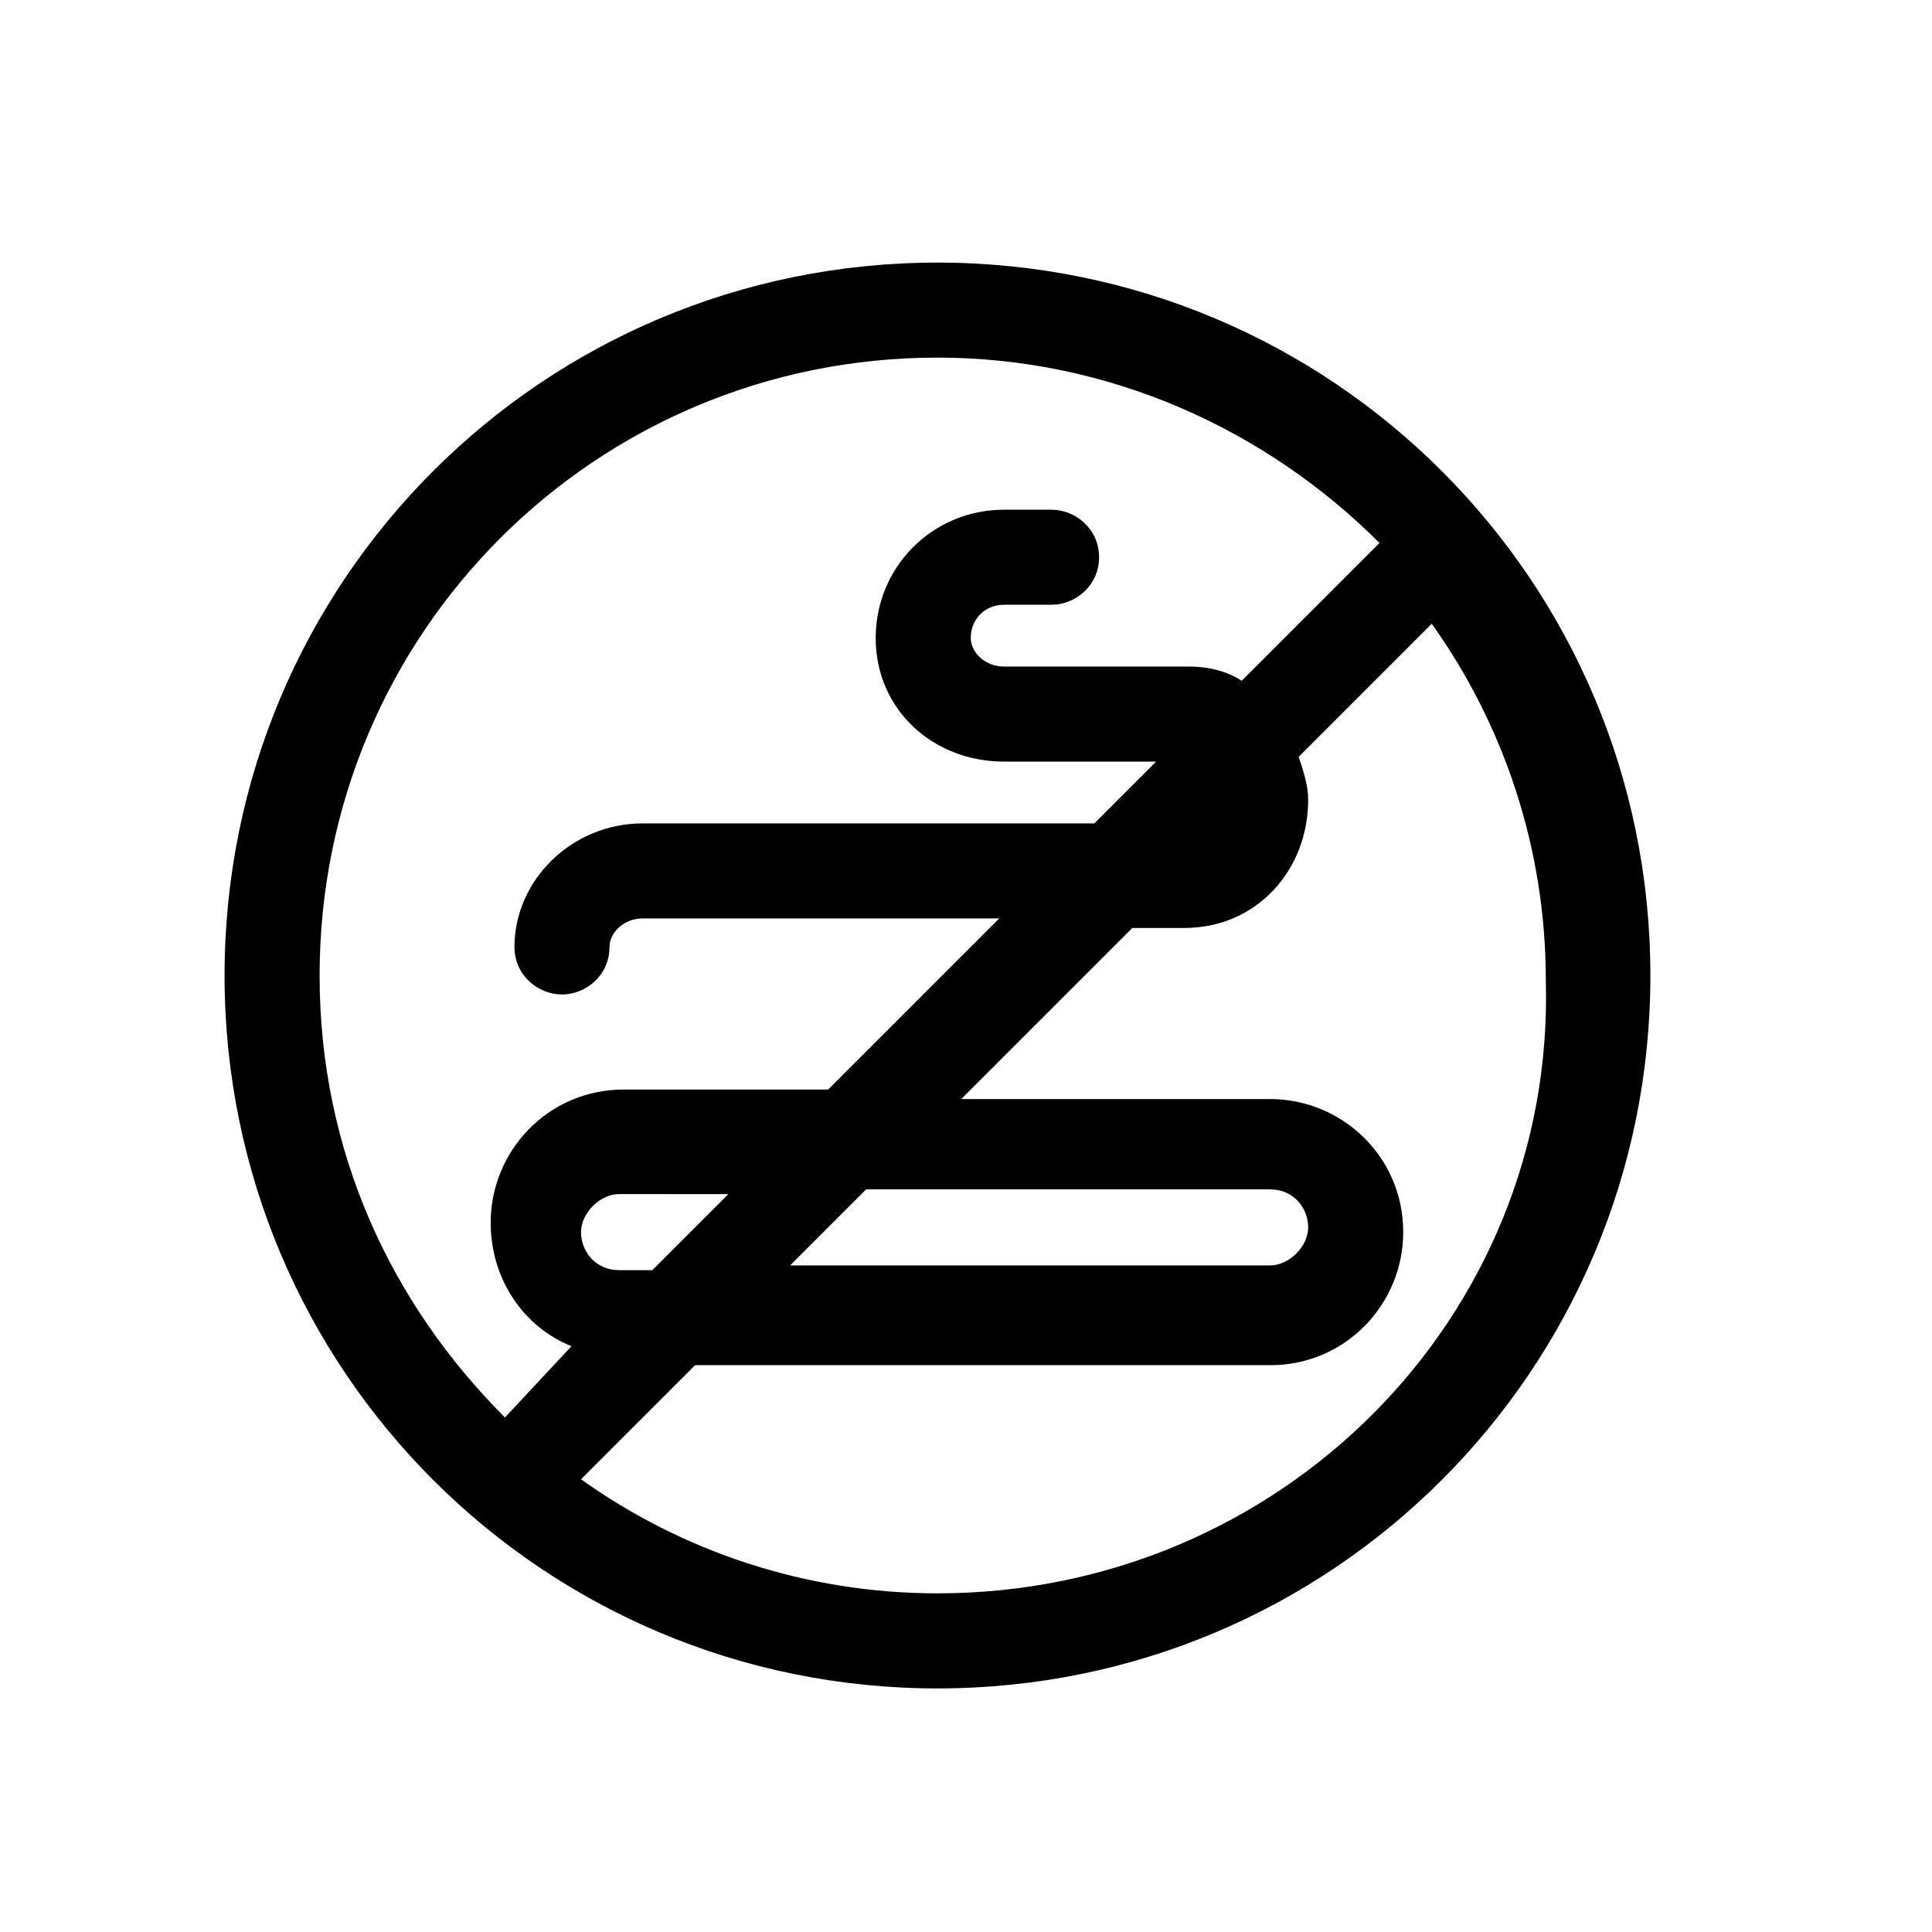
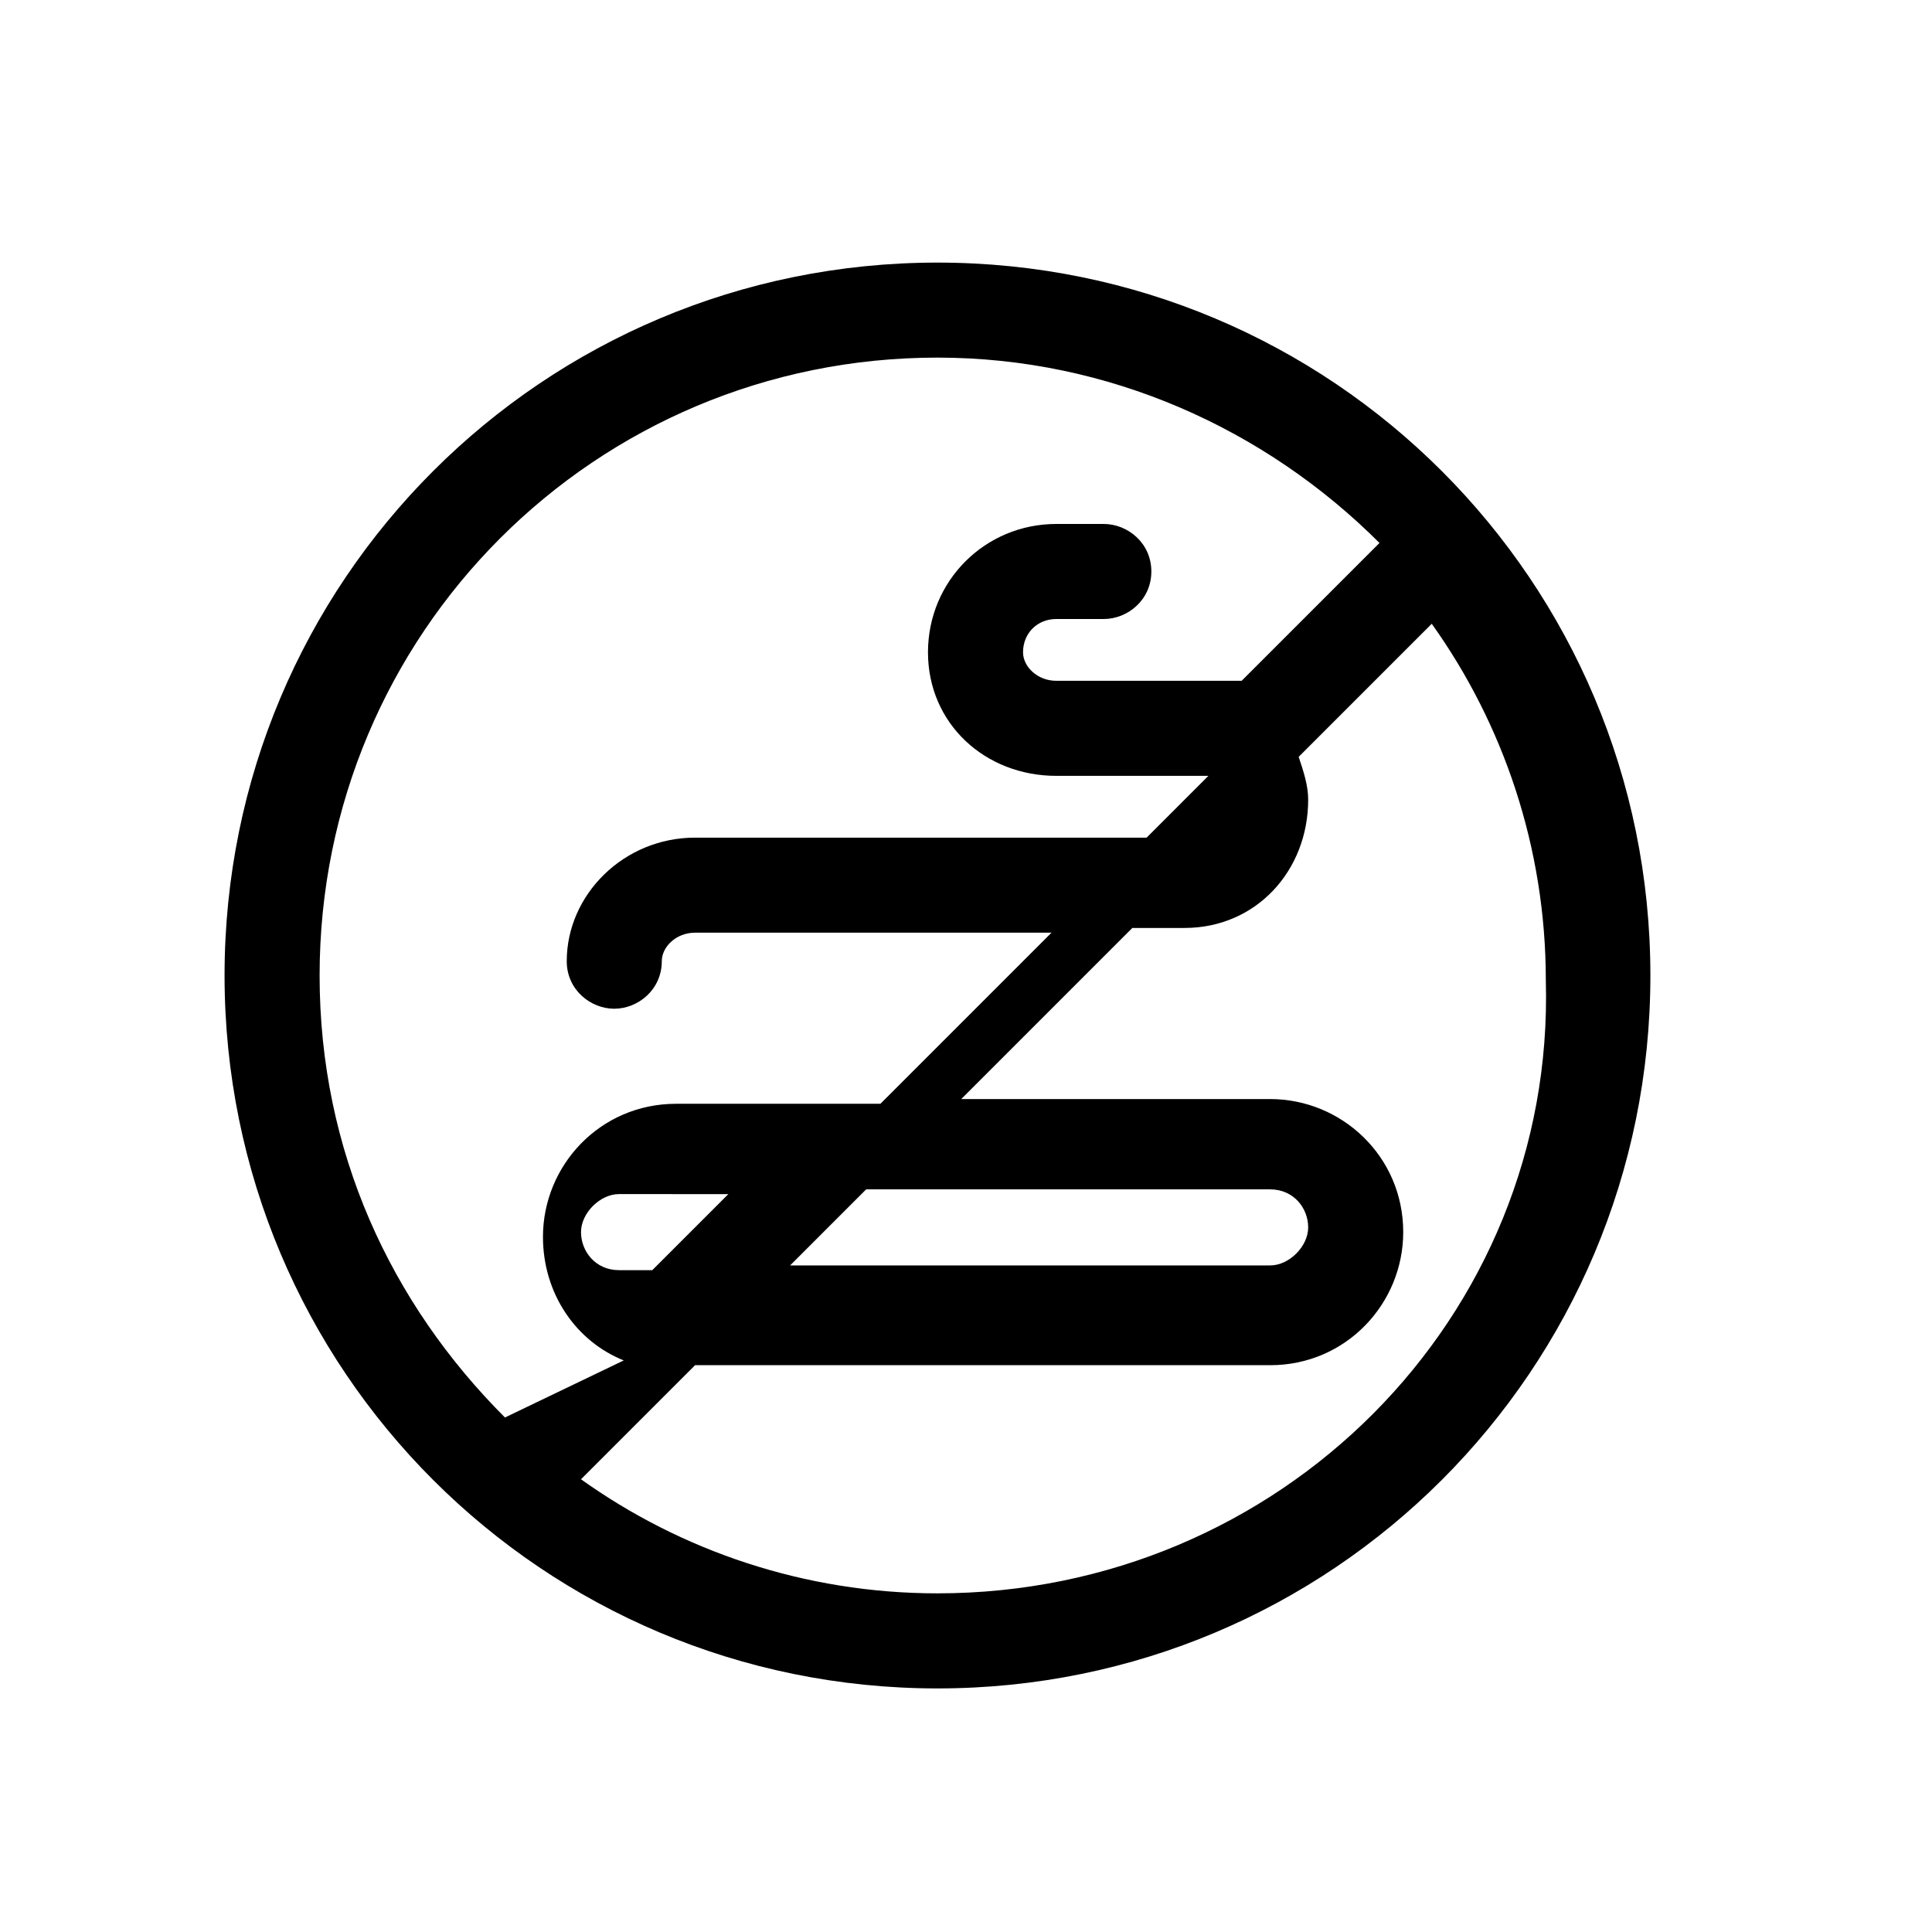
<svg xmlns="http://www.w3.org/2000/svg" fill="#000000" width="800px" height="800px" version="1.1" viewBox="144 144 512 512">
-   <path d="m392.44 213.59c-104.54 0-188.93 84.387-188.93 188.93 0 104.54 84.387 188.93 188.93 188.93 104.54 0 188.93-84.387 188.93-188.93s-84.391-188.93-188.93-188.93zm-114.62 306.06c-30.23-30.23-49.121-70.535-49.121-117.14 0-90.688 73.051-163.74 163.74-163.74 45.344 0 86.906 18.895 117.14 49.121l-36.527 36.527c-3.777-2.519-8.816-3.777-13.855-3.777h-49.121c-5.039 0-8.816-3.777-8.816-7.559 0-5.039 3.777-8.816 8.816-8.816h12.594c6.297 0 12.594-5.039 12.594-12.594 0-7.559-6.297-12.594-12.594-12.594h-12.594c-18.895 0-34.008 15.113-34.008 34.008s15.113 32.746 34.008 32.746h40.305l-16.375 16.375h-119.66c-18.895 0-34.008 15.113-34.008 32.746 0 7.559 6.297 12.594 12.594 12.594s12.594-5.039 12.594-12.594c0-3.777 3.777-7.559 8.816-7.559h94.465l-45.344 45.344h-54.16c-20.152 0-35.266 16.375-35.266 35.266 0 15.113 8.816 27.711 21.41 32.746zm95.723-60.457h107.06c6.297 0 10.078 5.039 10.078 10.078 0 5.039-5.039 10.078-10.078 10.078l-127.21-0.004zm-35.266 0-21.41 21.41h-8.816c-6.297 0-10.078-5.039-10.078-10.078 0-5.039 5.039-10.078 10.078-10.078l30.227 0.008zm54.16 107.06c-35.266 0-68.016-11.336-94.465-30.23l30.23-30.23h152.4c20.152 0 35.266-16.375 35.266-35.266 0-20.152-16.375-35.266-35.266-35.266h-81.867l45.344-45.344h13.855c18.895 0 32.746-15.113 32.746-34.008 0-3.777-1.258-7.559-2.519-11.336l35.266-35.266c18.895 26.449 30.23 59.199 30.23 94.465 2.516 89.43-70.535 162.48-161.22 162.48z" />
+   <path d="m392.44 213.59c-104.54 0-188.93 84.387-188.93 188.93 0 104.54 84.387 188.93 188.93 188.93 104.54 0 188.93-84.387 188.93-188.93s-84.391-188.93-188.93-188.93zm-114.62 306.06c-30.23-30.23-49.121-70.535-49.121-117.14 0-90.688 73.051-163.74 163.74-163.74 45.344 0 86.906 18.895 117.14 49.121l-36.527 36.527h-49.121c-5.039 0-8.816-3.777-8.816-7.559 0-5.039 3.777-8.816 8.816-8.816h12.594c6.297 0 12.594-5.039 12.594-12.594 0-7.559-6.297-12.594-12.594-12.594h-12.594c-18.895 0-34.008 15.113-34.008 34.008s15.113 32.746 34.008 32.746h40.305l-16.375 16.375h-119.66c-18.895 0-34.008 15.113-34.008 32.746 0 7.559 6.297 12.594 12.594 12.594s12.594-5.039 12.594-12.594c0-3.777 3.777-7.559 8.816-7.559h94.465l-45.344 45.344h-54.16c-20.152 0-35.266 16.375-35.266 35.266 0 15.113 8.816 27.711 21.41 32.746zm95.723-60.457h107.06c6.297 0 10.078 5.039 10.078 10.078 0 5.039-5.039 10.078-10.078 10.078l-127.21-0.004zm-35.266 0-21.41 21.41h-8.816c-6.297 0-10.078-5.039-10.078-10.078 0-5.039 5.039-10.078 10.078-10.078l30.227 0.008zm54.16 107.06c-35.266 0-68.016-11.336-94.465-30.23l30.23-30.23h152.4c20.152 0 35.266-16.375 35.266-35.266 0-20.152-16.375-35.266-35.266-35.266h-81.867l45.344-45.344h13.855c18.895 0 32.746-15.113 32.746-34.008 0-3.777-1.258-7.559-2.519-11.336l35.266-35.266c18.895 26.449 30.23 59.199 30.23 94.465 2.516 89.43-70.535 162.48-161.22 162.48z" />
</svg>